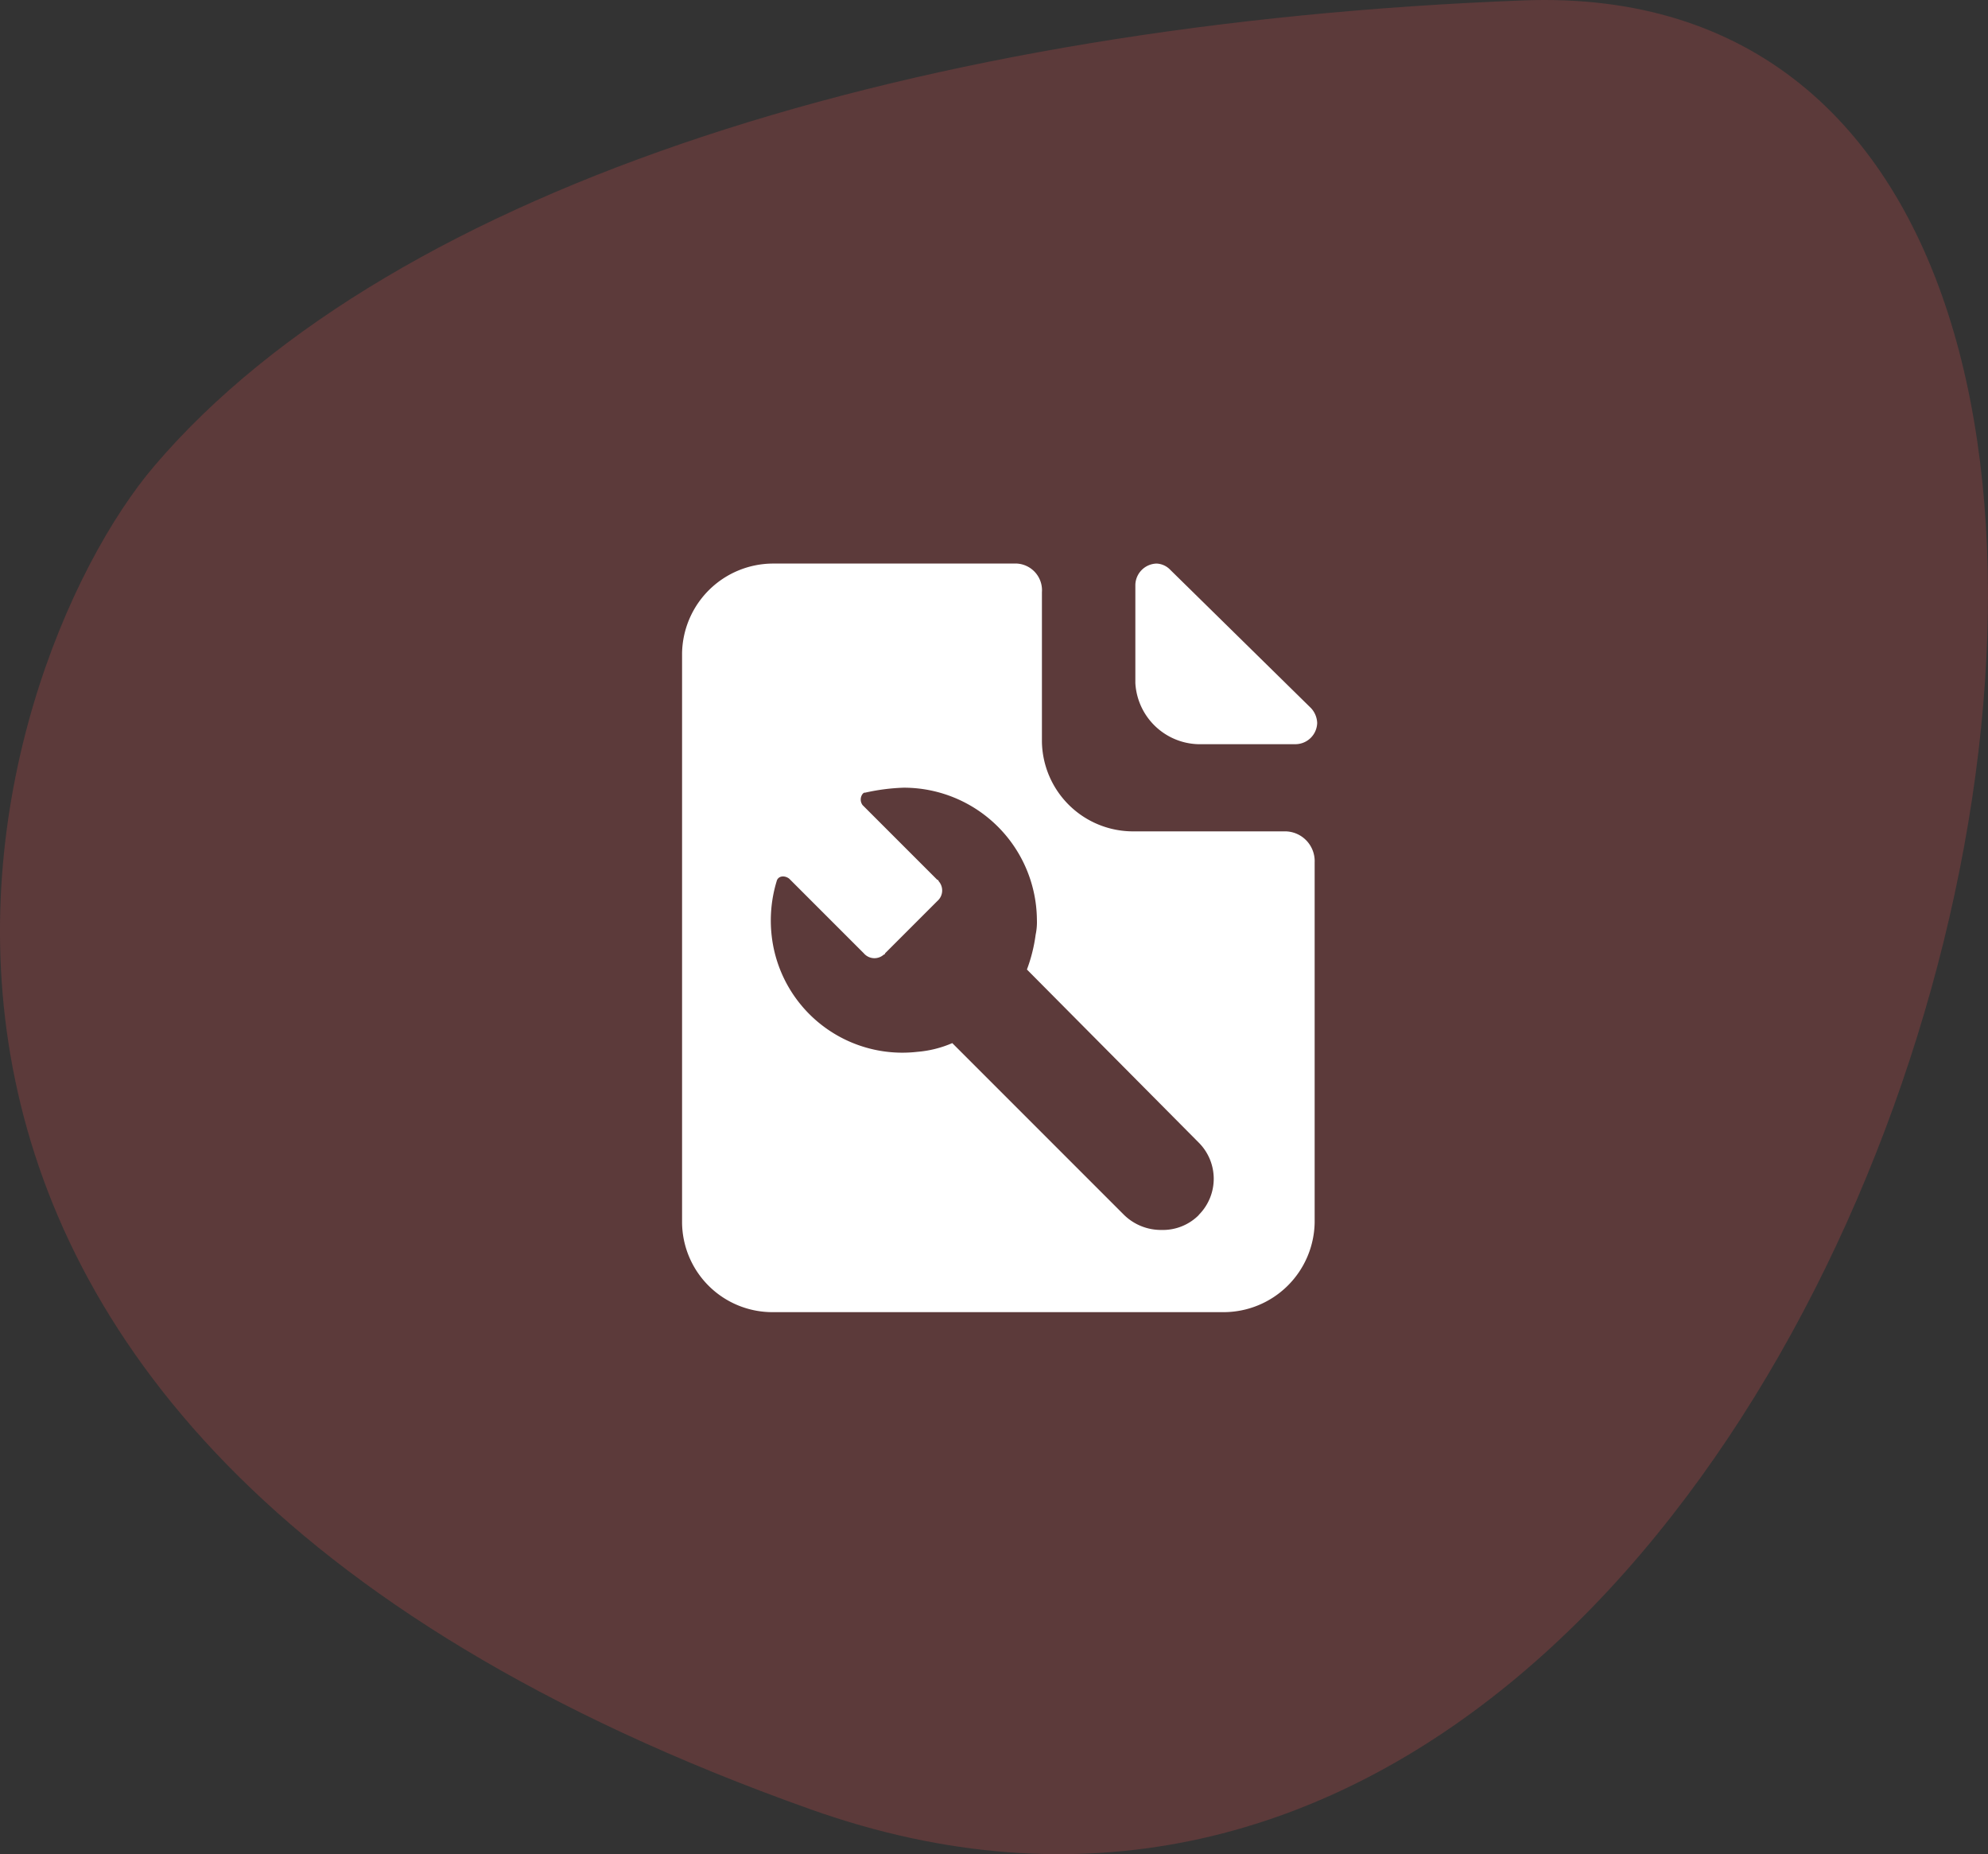
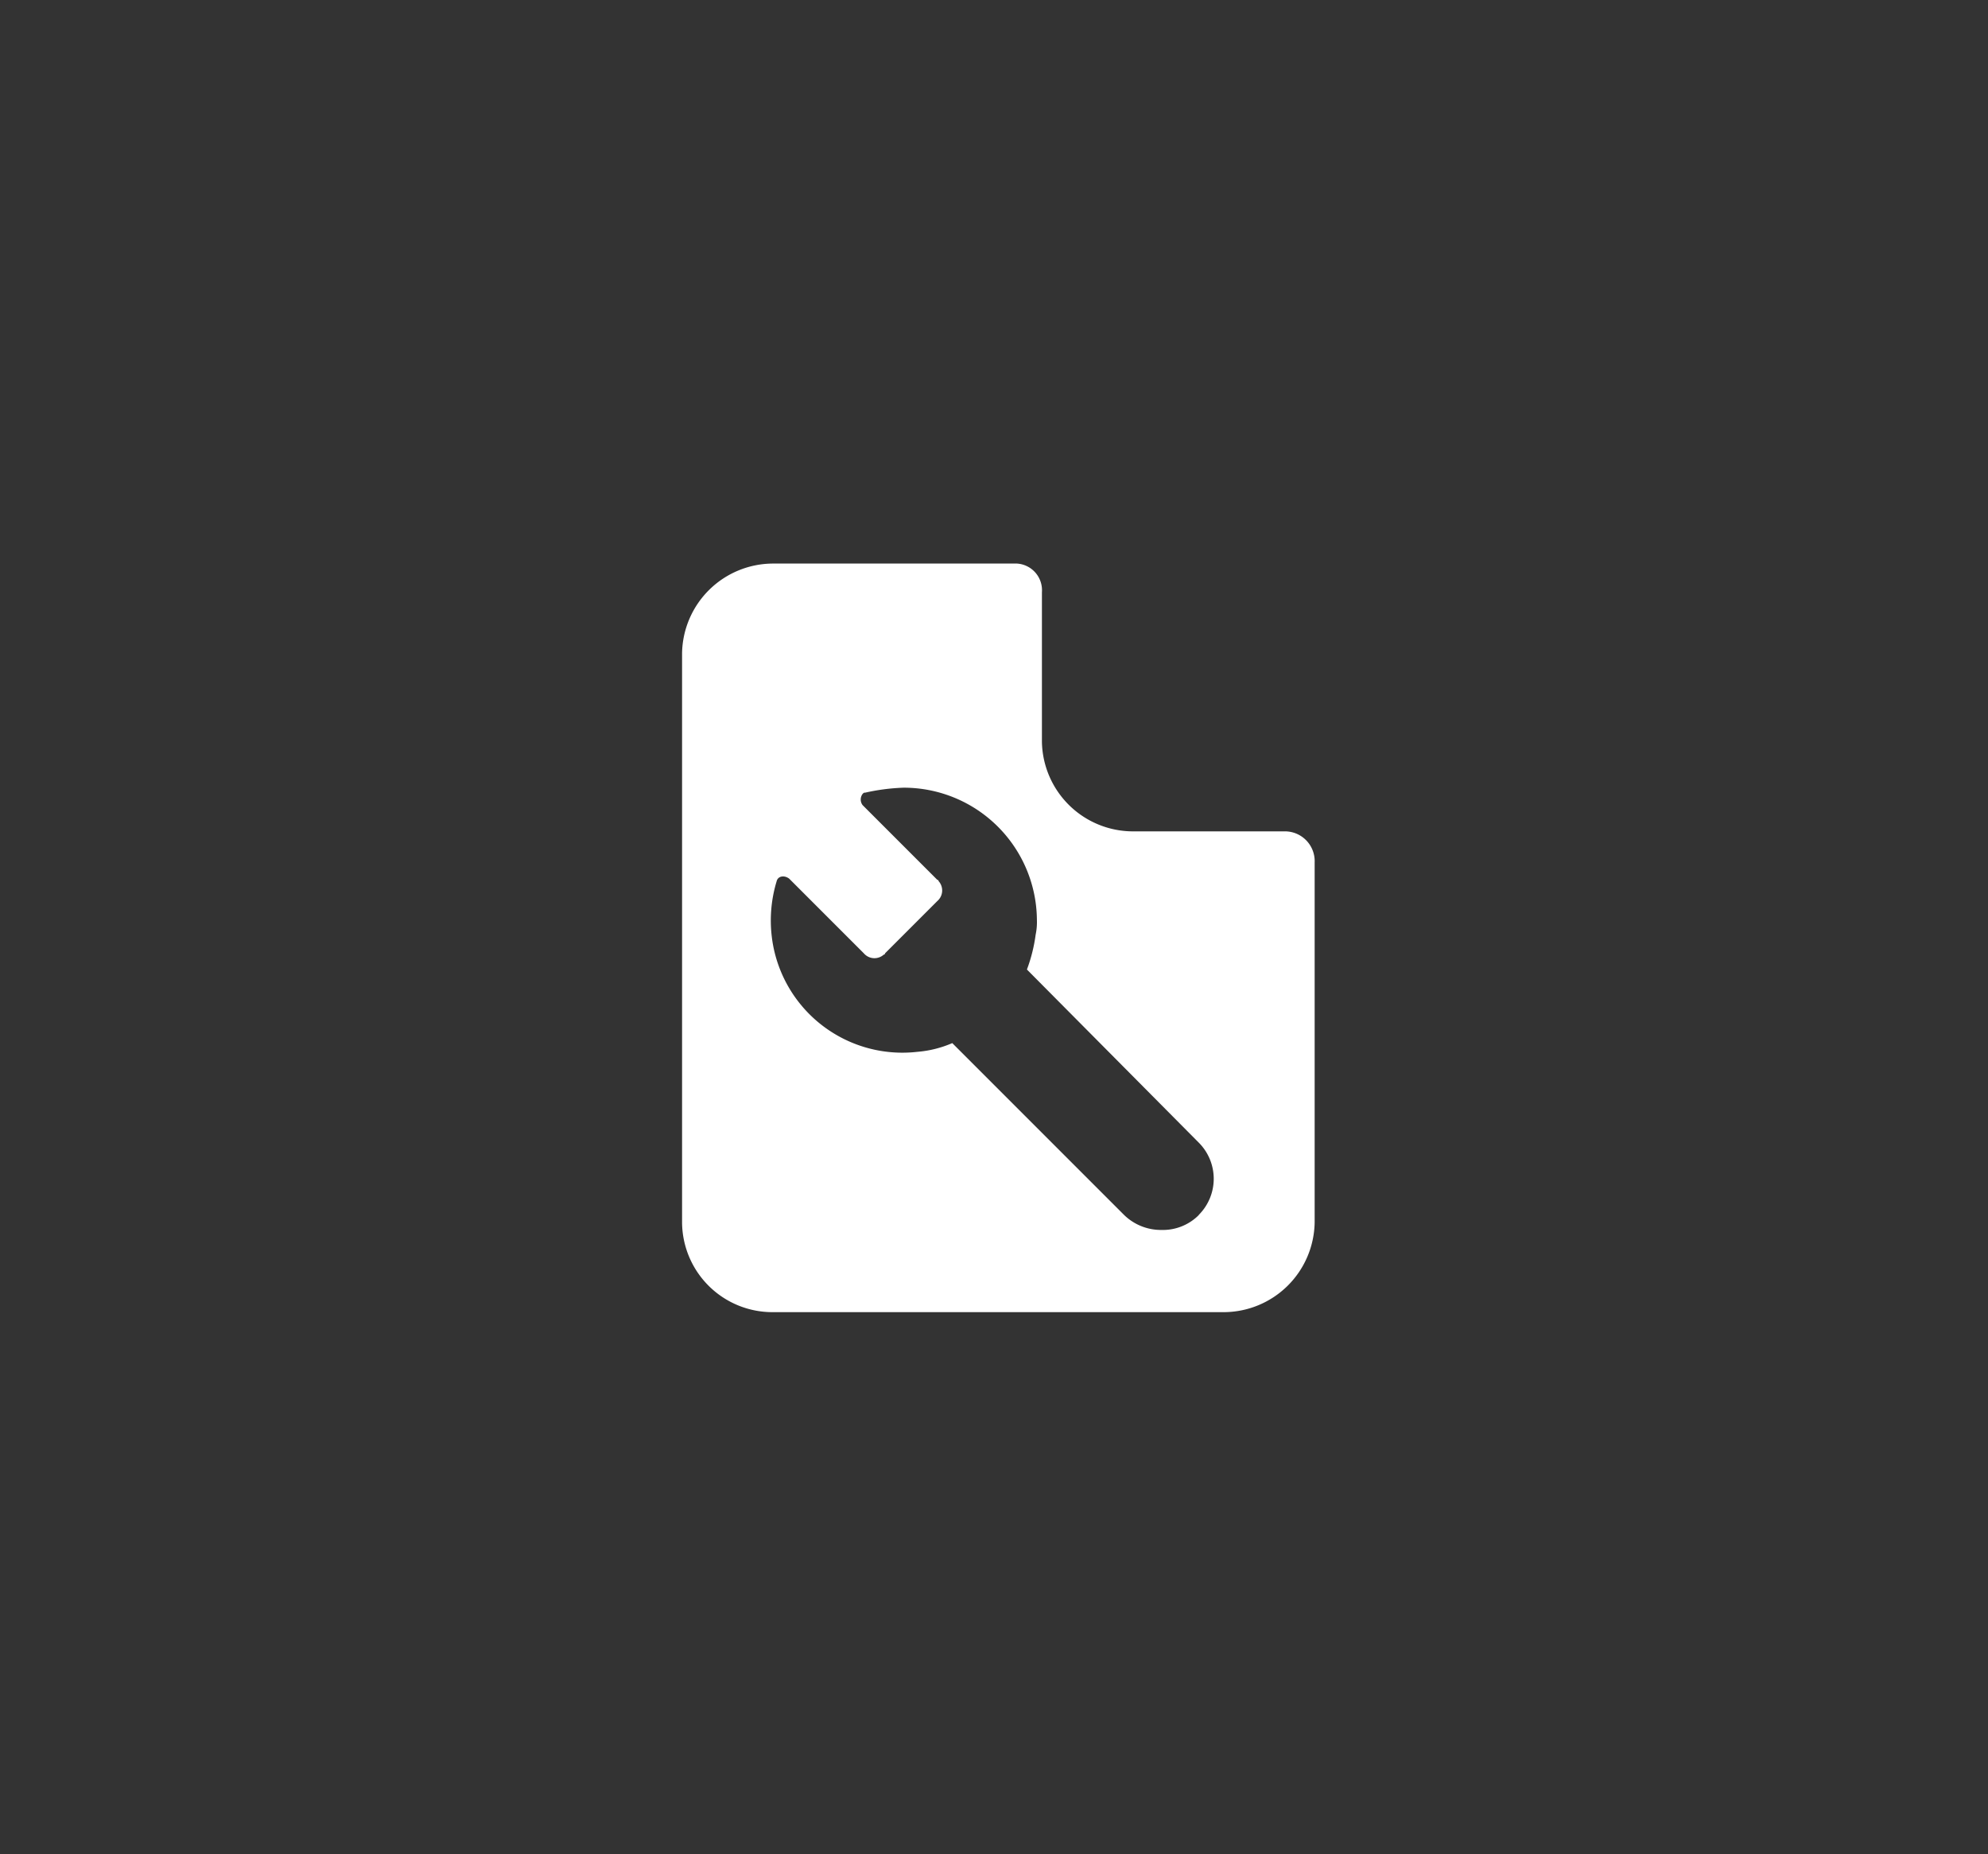
<svg xmlns="http://www.w3.org/2000/svg" width="134.074" height="125.023" viewBox="0 0 134.074 125.023">
  <rect x="0" y="0" width="134.074" height="125.023" fill="#333333" stroke="none" />
  <g id="Group_4598" data-name="Group 4598" transform="translate(-1113.999 -2868)">
-     <path id="Path_16" data-name="Path 16" d="M1080.122,230.376c-40.437,1.539-76.149,12.414-92.327,31.387-11.369,13.329-28.884,64.585,44.261,90.586S1141.894,228.025,1080.122,230.376Z" transform="translate(136.615 2637.651)" fill="#ff5757" opacity="0.2" />
    <g id="maintenance-plan-svgrepo-com" transform="translate(1135.699 2886.5)">
-       <path id="Path_9361" data-name="Path 9361" d="M64.9,31.678h6.635a1.472,1.472,0,0,0,1.428-1.428,1.55,1.55,0,0,0-.42-1.008l-9.49-9.322a1.349,1.349,0,0,0-.924-.42A1.472,1.472,0,0,0,60.7,20.928v6.635A4.372,4.372,0,0,0,64.9,31.678Z" transform="translate(-5.83 0)" fill="#fff" />
      <path id="Path_9362" data-name="Path 9362" d="M64.948,37.557H54.7a6.148,6.148,0,0,1-6.131-6.047V21.432a1.8,1.8,0,0,0-1.68-1.932H30.431A6.148,6.148,0,0,0,24.3,25.547V63.928a6.094,6.094,0,0,0,6.131,6.047h30.4a6.148,6.148,0,0,0,6.131-6.047V39.656a2.008,2.008,0,0,0-2.016-2.1ZM59.153,63.424a3.418,3.418,0,0,1-2.52,1.008,3.556,3.556,0,0,1-2.52-1.008l-11.59-11.59a7.445,7.445,0,0,1-2.352.588,8.87,8.87,0,0,1-9.826-7.811,9.1,9.1,0,0,1,.336-3.7c.084-.336.5-.42.84-.168l5.039,5.039a.942.942,0,0,0,1.344.084.082.082,0,0,0,.084-.084l3.527-3.527a.942.942,0,0,0,.084-1.344.082.082,0,0,0-.084-.084l-5.039-5.039a.627.627,0,0,1,0-.756c.084-.084.084-.084.168-.084a13.819,13.819,0,0,1,2.6-.336,8.979,8.979,0,0,1,8.986,8.9,4.089,4.089,0,0,1-.084,1.008,10.716,10.716,0,0,1-.588,2.352l11.59,11.674a3.447,3.447,0,0,1,0,4.871Z" transform="translate(0 0)" fill="#fff" />
    </g>
  </g>
</svg>